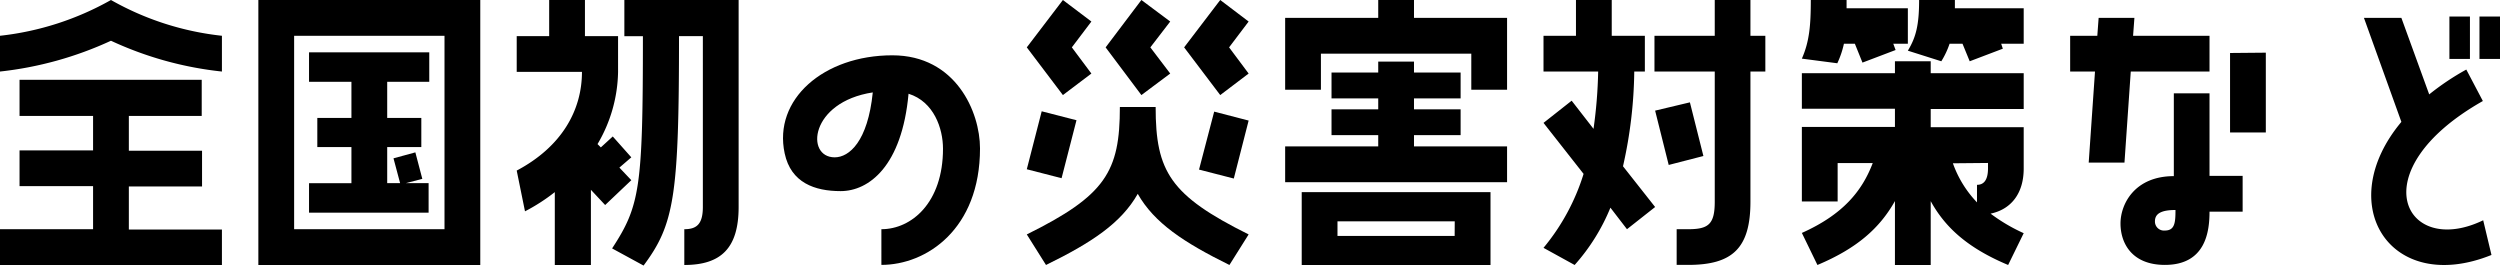
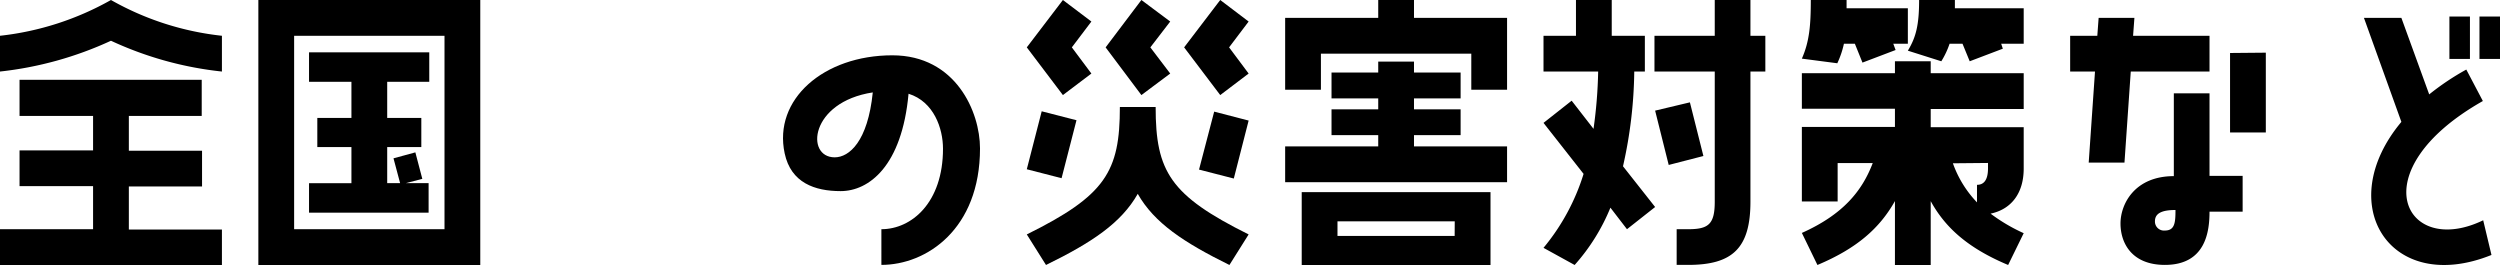
<svg xmlns="http://www.w3.org/2000/svg" viewBox="0 0 301.91 32.07">
  <path d="M13.4,4.92A43,43,0,0,1,0,8.64V4.32A35,35,0,0,0,13.4,0,34.68,34.68,0,0,0,26.8,4.32V8.64A42.31,42.31,0,0,1,13.4,4.92ZM26.8,32H0V27.68H11.24v-5.2H2.36V18.16h8.88V14H2.36V9.64h22V14H15.56v4.2H24.4v4.32H15.56v5.2H26.8Z" />
  <path d="M31.2,0H58V32H31.2Zm4.32,27.68H53.68V4.32H35.52Zm1.8-21.36H51.84V9.88H46.76v4.36h4.12v3.52H46.76v4.36h1.56l-.8-3,2.64-.72L51,21.6l-2,.52h2.76v3.56H37.32V22.12h5.12V17.76H38.32V14.24h4.12V9.88H37.32Z" />
-   <path d="M70.28,8.68H62.4V4.36h3.92V0h4.32V4.36h4V8.68a17.64,17.64,0,0,1-2.48,8.72l.4.4L74,16.48,76.24,19,74.8,20.24l1.44,1.52-3.16,3-1.72-1.84V32H67V23.2a22.32,22.32,0,0,1-3.6,2.32l-1-4.92C67.84,17.72,70.28,13.32,70.28,8.68ZM89.2,25c0,5-2.16,7-6.56,7V27.68c1.48,0,2.24-.6,2.24-2.68V4.36H82c0,19.28-.56,22.72-4.28,27.71L73.92,30c3.36-5.15,3.72-7.27,3.72-25.63H75.4V0H89.2Z" />
  <path d="M118.35,17.92c0,9.76-6.47,14.07-11.91,14.07V27.68c3.64,0,7.44-3.2,7.44-9.72,0-2.44-1.09-5.68-4.16-6.64-.8,8.76-4.8,11.76-8.2,11.76-3.12,0-6-1-6.76-4.56-1.4-6.52,4.72-11.84,13-11.84C115.43,6.68,118.35,13.52,118.35,17.92ZM105.4,11.16C97.8,12.32,97.24,19,100.8,19,102.56,19,104.8,17.08,105.4,11.16Z" />
  <path d="M128.36,11.48,124,5.72,128.36,0l3.44,2.6-2.36,3.12,2.36,3.16Zm22.43,16.83L148.47,32c-5.51-2.72-9.07-5.07-11.07-8.59-2,3.52-5.52,5.87-11.08,8.59L124,28.31c9.52-4.71,11.24-7.59,11.24-15.39h4.32C139.56,20.72,141.32,23.6,150.79,28.31ZM128.2,21.52,124,20.44l1.8-7,4.2,1.08ZM141.32,2.6l-2.4,3.12,2.4,3.16-3.48,2.6-4.32-5.76L137.84,0Zm9.47,0-2.36,3.12,2.36,3.16-3.43,2.6L143,5.72,147.36,0Zm-4.16,10.88,4.16,1.08-1.79,7-4.2-1.08Z" />
  <path d="M170.76,2.16H182v8.68h-4.32V6.48H159.52v4.36H155.2V2.16h11.24V0h4.32Zm0,15.52H182V22H155.2V17.68h11.24V16.32H160.8V13.2h5.64V11.88H160.8V8.76h5.64V7.44h4.32V8.76h5.63v3.12h-5.63V13.2h5.63v3.12h-5.63ZM180,32H157.2V23.2H180Zm-4.32-5.27H161.52v1.76h14.15Z" />
  <path d="M196,20.08,199.88,25l-3.4,2.68-2-2.6A24,24,0,0,1,190.16,32l-3.76-2.07A26,26,0,0,0,191.24,21l-4.84-6.16,3.4-2.68,2.64,3.4A56.36,56.36,0,0,0,193,8.64h-6.6V4.32h3.92V0h4.32V4.32h4V8.64h-1.28A54.25,54.25,0,0,1,196,20.08ZM211.39,4.32h1.8V8.64h-1.8V24.36c0,5.6-2.16,7.63-7.51,7.63h-1.4V27.68h1.4c2.44,0,3.2-.6,3.2-3.32V8.64H199.8V4.32h7.28V0h4.31Zm-5.68,14.52-4.19,1.08-1.64-6.56,4.2-1Z" />
  <path d="M223,0V1h7.4V5.28h-1.76l.28.76-4,1.52L224,5.28h-1.32a11,11,0,0,1-.8,2.36l-4.28-.56C218.52,5,218.68,3,218.68,0Zm10.16,8.84h11.23v4.32H233.16v2.2h11.23v5c0,3-1.52,4.92-4,5.44a21.1,21.1,0,0,0,4,2.36L242.51,32c-4.76-2-7.55-4.43-9.35-7.71V32h-4.32V24.28C227,27.56,224.24,30,219.48,32l-1.88-3.87c5-2.24,7.28-5.08,8.56-8.44h-4.24v4.64H217.6v-9h11.24v-2.2H217.6V8.84h11.24V7.4h4.32ZM236.08,1h8.31V5.28h-2.72l.2.6-4,1.52L237,5.28h-1.56a10.13,10.13,0,0,1-1,2.12L230.4,6.12c1-1.64,1.36-3.16,1.36-6.12h4.32Zm-.24,18.72a13.19,13.19,0,0,0,2.91,4.72V22.32c.84,0,1.33-.6,1.33-2v-.64Z" />
  <path d="M252.24,19.64l.76-11h-3V4.32h3.28l.16-2.16h4.32l-.16,2.16h9.23V8.64h-9.51l-.76,11Zm14.59,1.6h4v4.32h-4c0,2.36-.44,6.43-5.39,6.43-4,0-5.36-2.64-5.36-5s1.72-5.72,6.44-5.72v-10h4.31Zm-4.11,4.12c-1.72,0-2.48.44-2.48,1.36a1.09,1.09,0,0,0,1.2,1.12C262.64,27.84,262.72,26.88,262.72,25.36Zm10.91-19V16h-4.32V6.4Z" />
  <path d="M299.88,26.6l1,4.19c-12.2,4.92-19.24-6.07-10.88-16.07L285.48,2.16H290l3.36,9.24a31.13,31.13,0,0,1,4.48-3l2,3.8C284.92,20.64,290.4,31.19,299.88,26.6ZM295.8,2h2.48V7.12H295.8Zm6.11,5.12h-2.48V2h2.48Z" />
</svg>